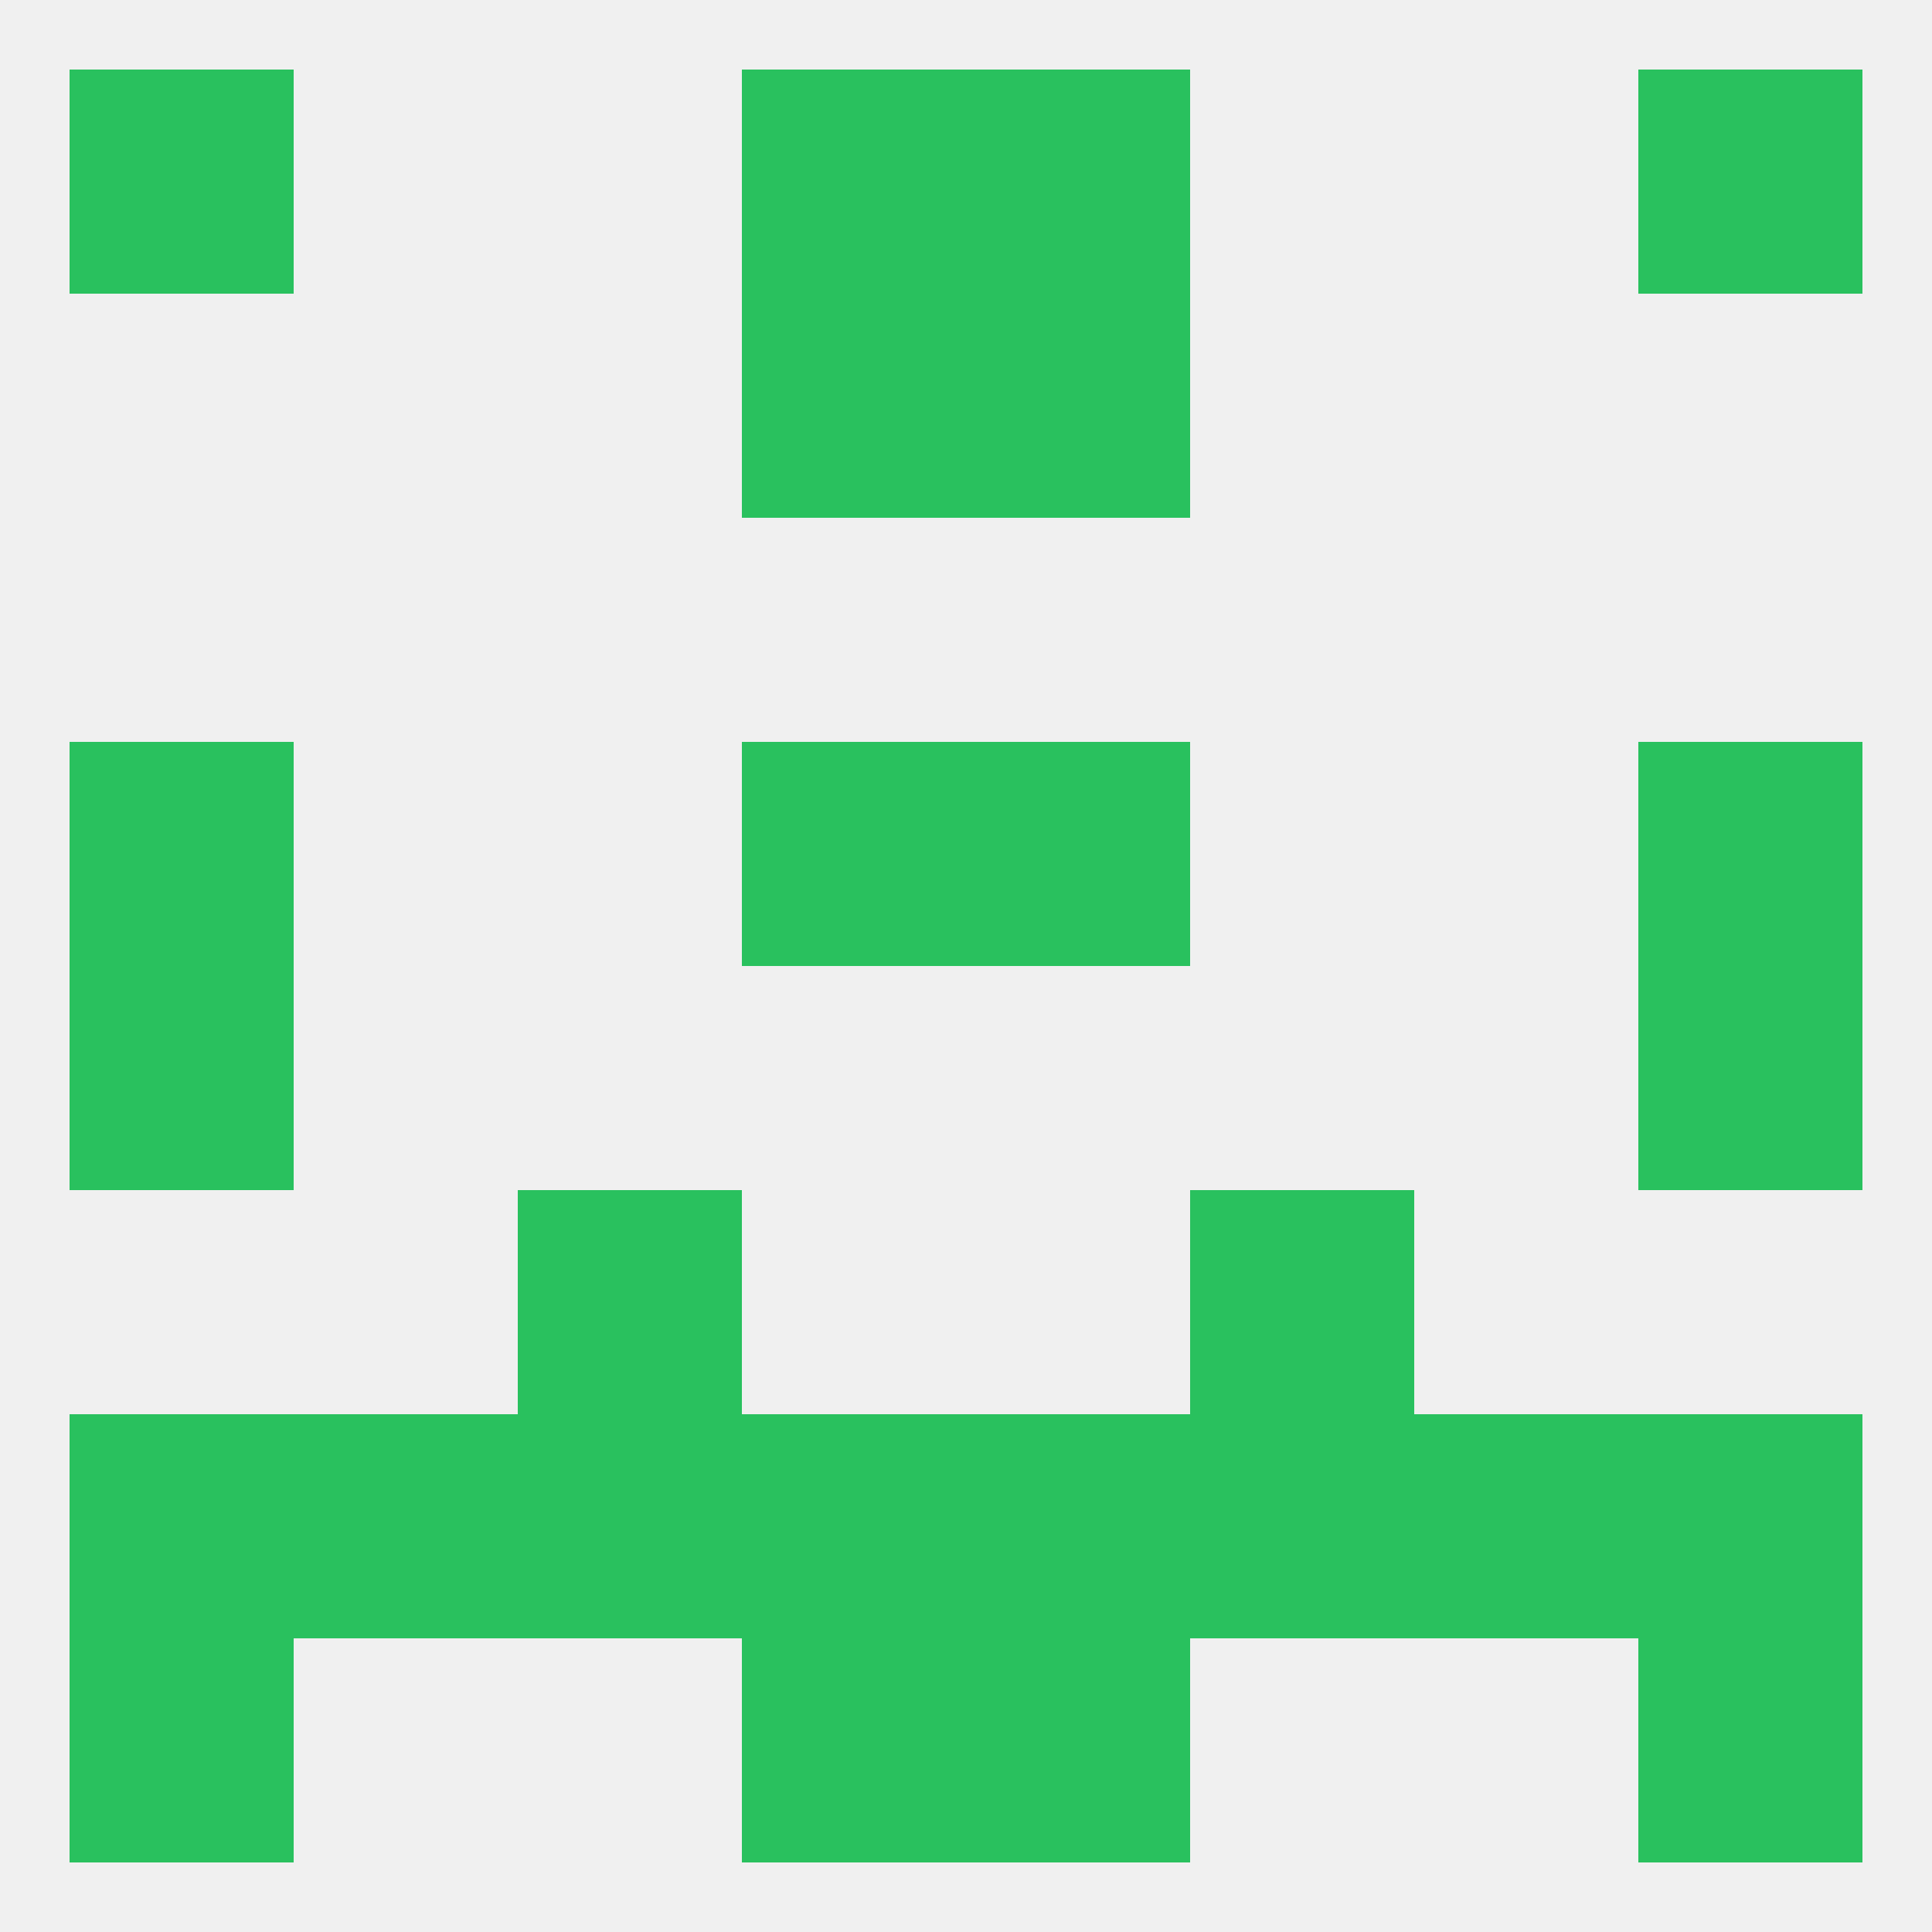
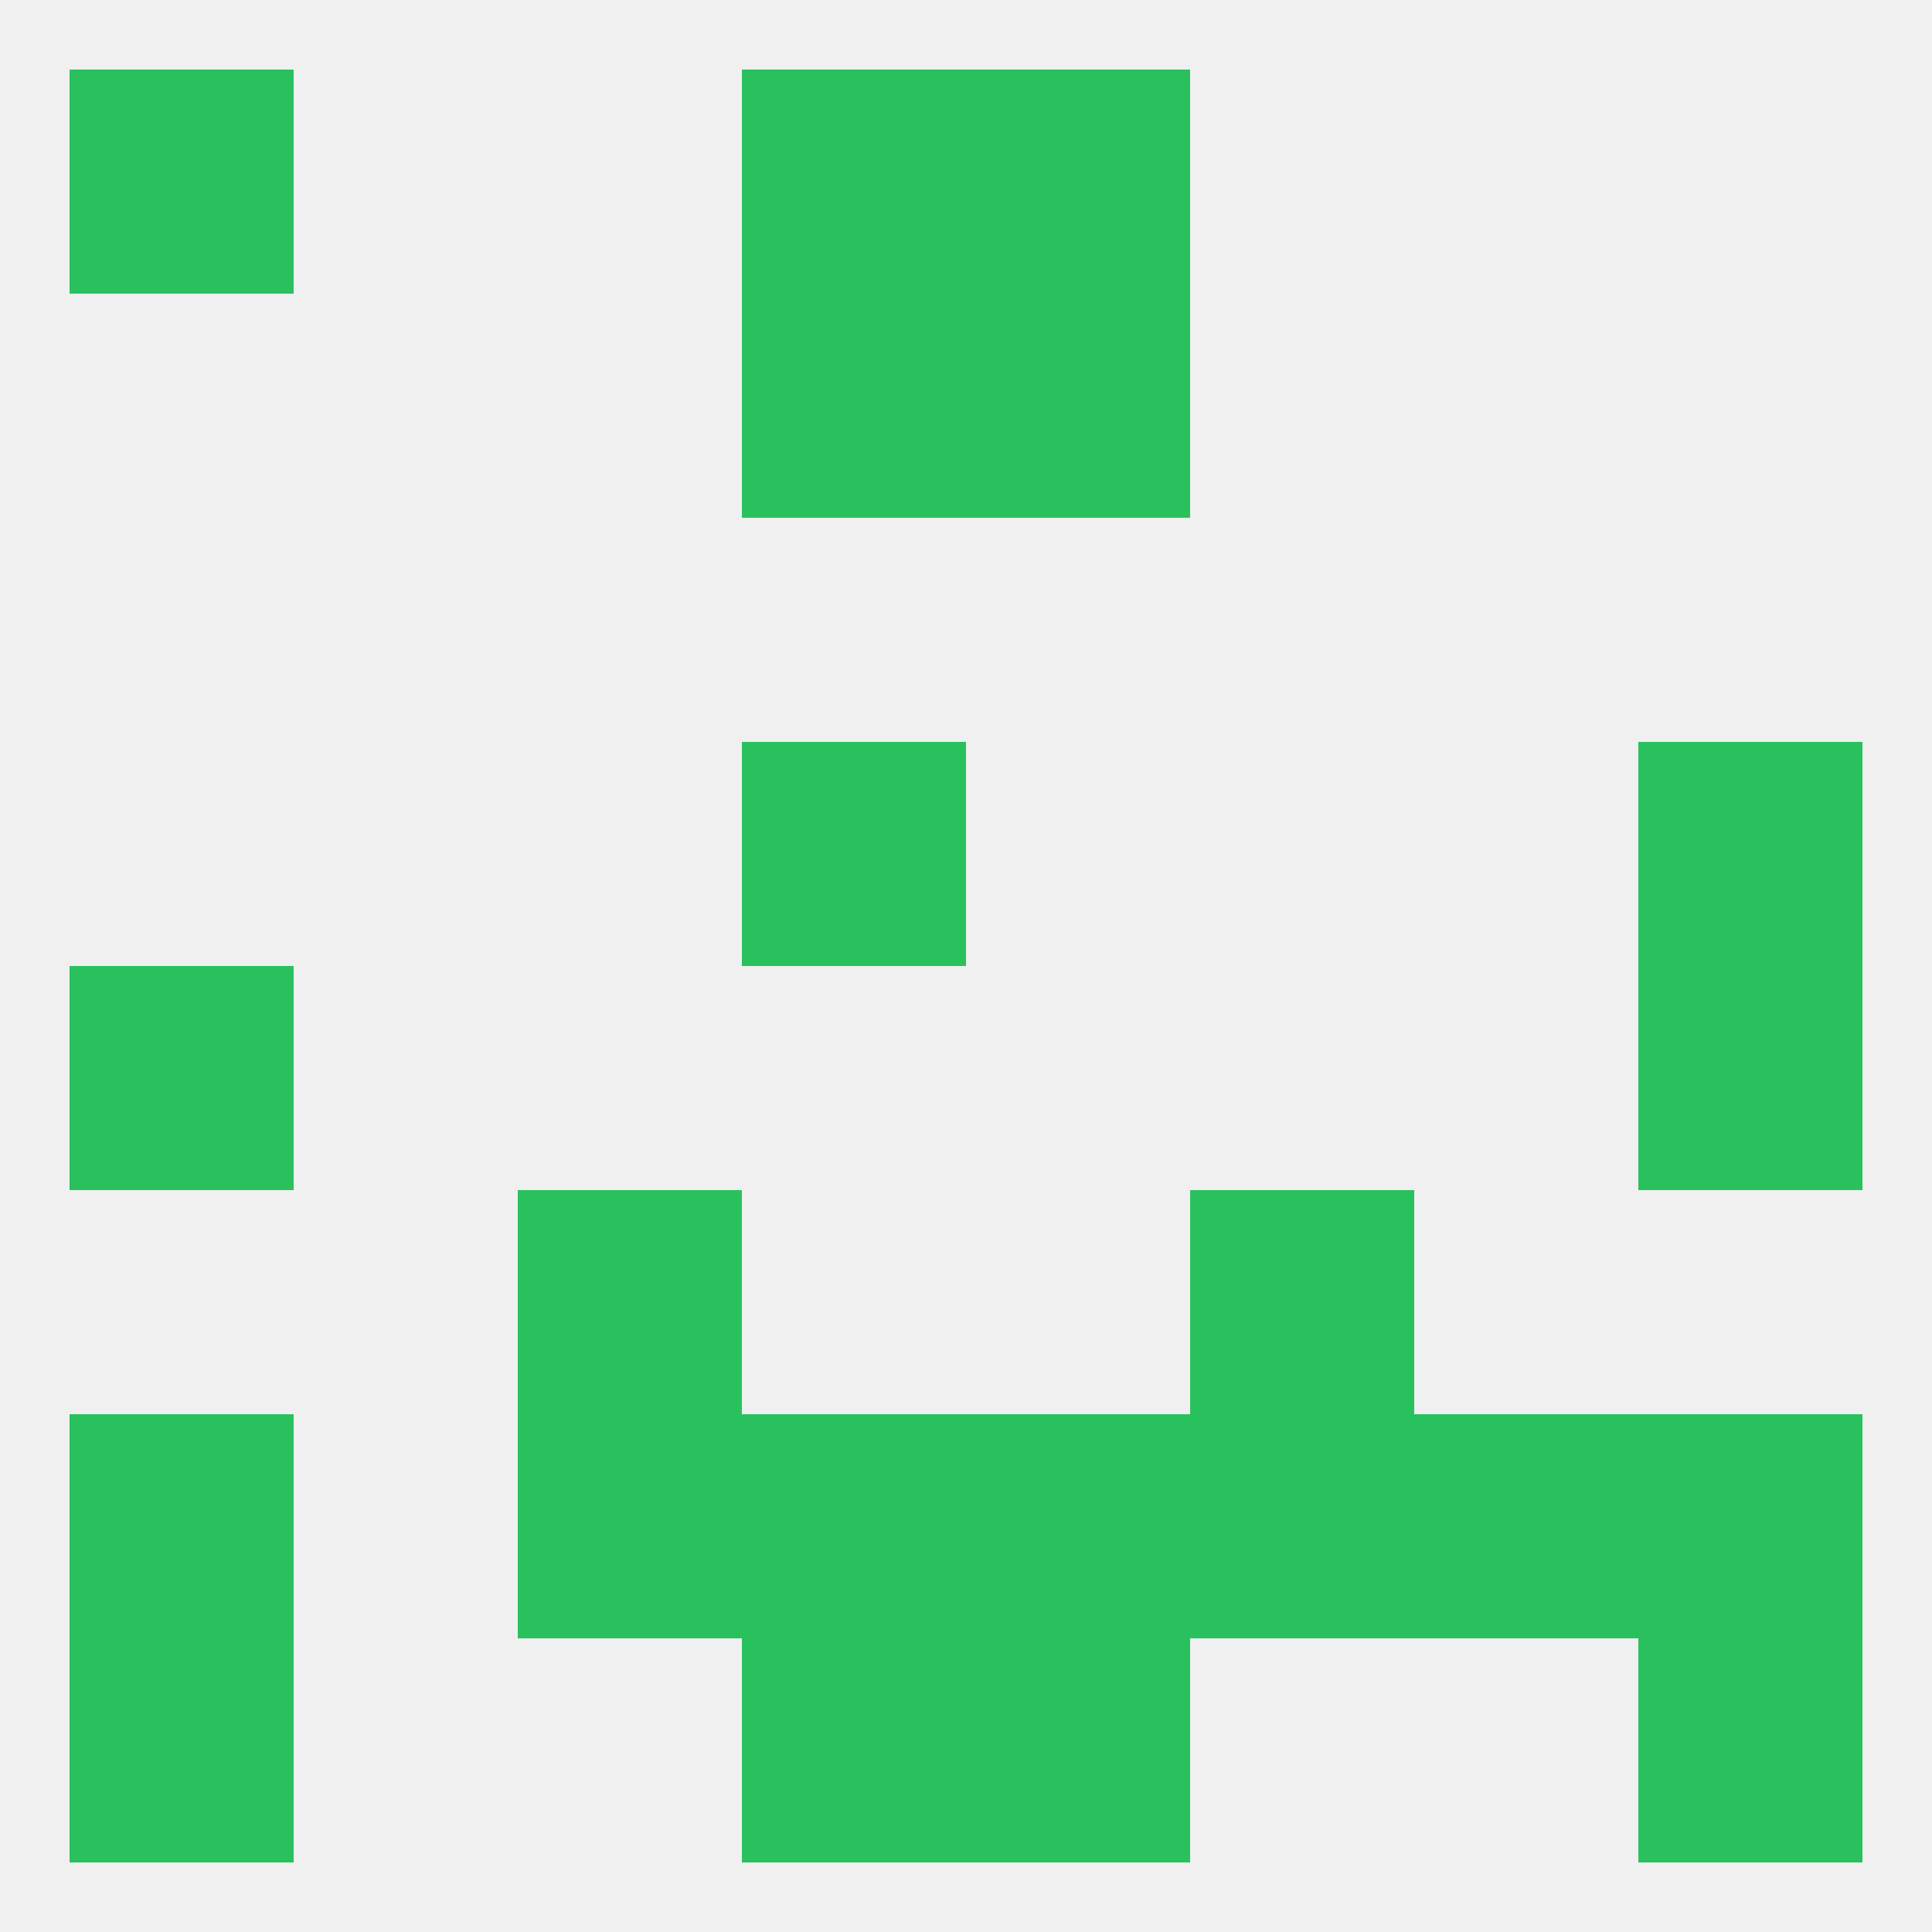
<svg xmlns="http://www.w3.org/2000/svg" version="1.1" baseprofile="full" width="250" height="250" viewBox="0 0 250 250">
  <rect width="100%" height="100%" fill="rgba(240,240,240,255)" />
  <rect x="9" y="125" width="29" height="29" fill="rgba(41,193,94,255)" />
  <rect x="212" y="125" width="29" height="29" fill="rgba(41,193,94,255)" />
-   <rect x="9" y="96" width="29" height="29" fill="rgba(41,193,94,255)" />
  <rect x="212" y="96" width="29" height="29" fill="rgba(41,193,94,255)" />
  <rect x="96" y="96" width="29" height="29" fill="rgba(41,193,94,255)" />
-   <rect x="125" y="96" width="29" height="29" fill="rgba(41,193,94,255)" />
  <rect x="96" y="38" width="29" height="29" fill="rgba(41,193,94,255)" />
  <rect x="125" y="38" width="29" height="29" fill="rgba(41,193,94,255)" />
  <rect x="9" y="9" width="29" height="29" fill="rgba(41,193,94,255)" />
-   <rect x="212" y="9" width="29" height="29" fill="rgba(41,193,94,255)" />
  <rect x="96" y="9" width="29" height="29" fill="rgba(41,193,94,255)" />
  <rect x="125" y="9" width="29" height="29" fill="rgba(41,193,94,255)" />
  <rect x="9" y="212" width="29" height="29" fill="rgba(41,193,94,255)" />
  <rect x="212" y="212" width="29" height="29" fill="rgba(41,193,94,255)" />
  <rect x="96" y="212" width="29" height="29" fill="rgba(41,193,94,255)" />
  <rect x="125" y="212" width="29" height="29" fill="rgba(41,193,94,255)" />
-   <rect x="38" y="183" width="29" height="29" fill="rgba(41,193,94,255)" />
  <rect x="183" y="183" width="29" height="29" fill="rgba(41,193,94,255)" />
  <rect x="67" y="183" width="29" height="29" fill="rgba(41,193,94,255)" />
  <rect x="154" y="183" width="29" height="29" fill="rgba(41,193,94,255)" />
  <rect x="9" y="183" width="29" height="29" fill="rgba(41,193,94,255)" />
  <rect x="212" y="183" width="29" height="29" fill="rgba(41,193,94,255)" />
  <rect x="96" y="183" width="29" height="29" fill="rgba(41,193,94,255)" />
  <rect x="125" y="183" width="29" height="29" fill="rgba(41,193,94,255)" />
  <rect x="154" y="154" width="29" height="29" fill="rgba(41,193,94,255)" />
  <rect x="67" y="154" width="29" height="29" fill="rgba(41,193,94,255)" />
</svg>